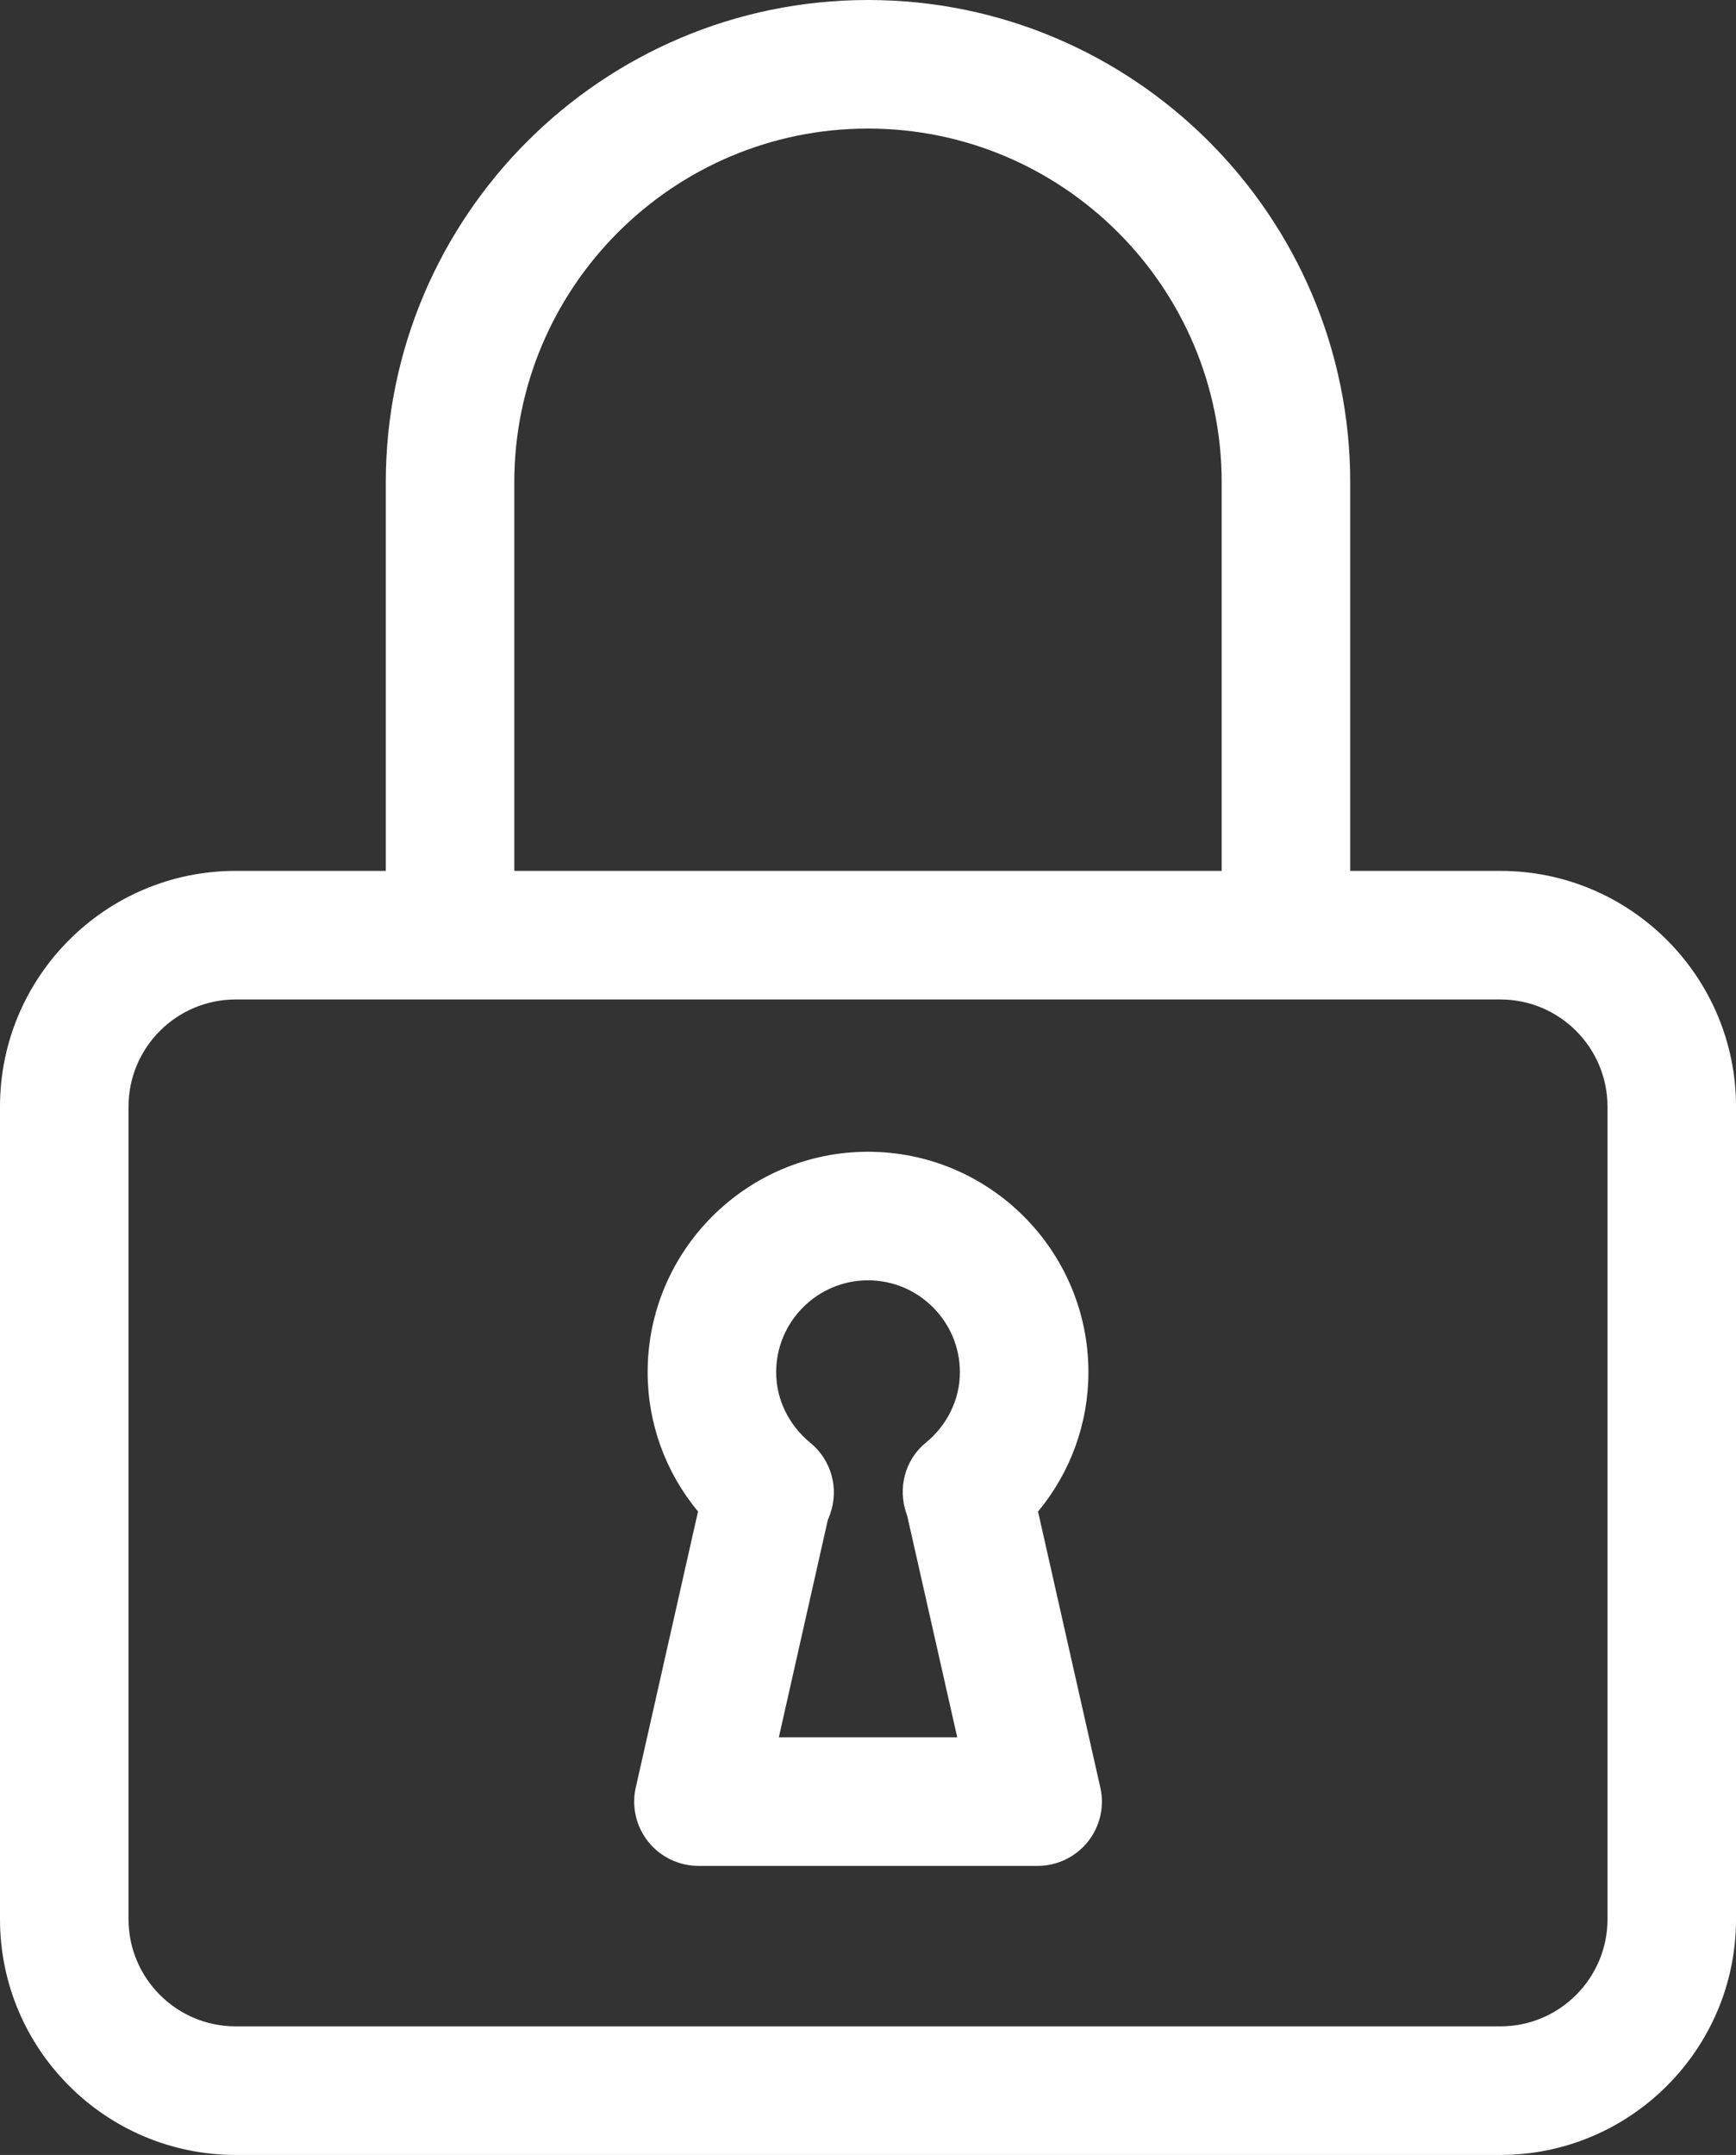
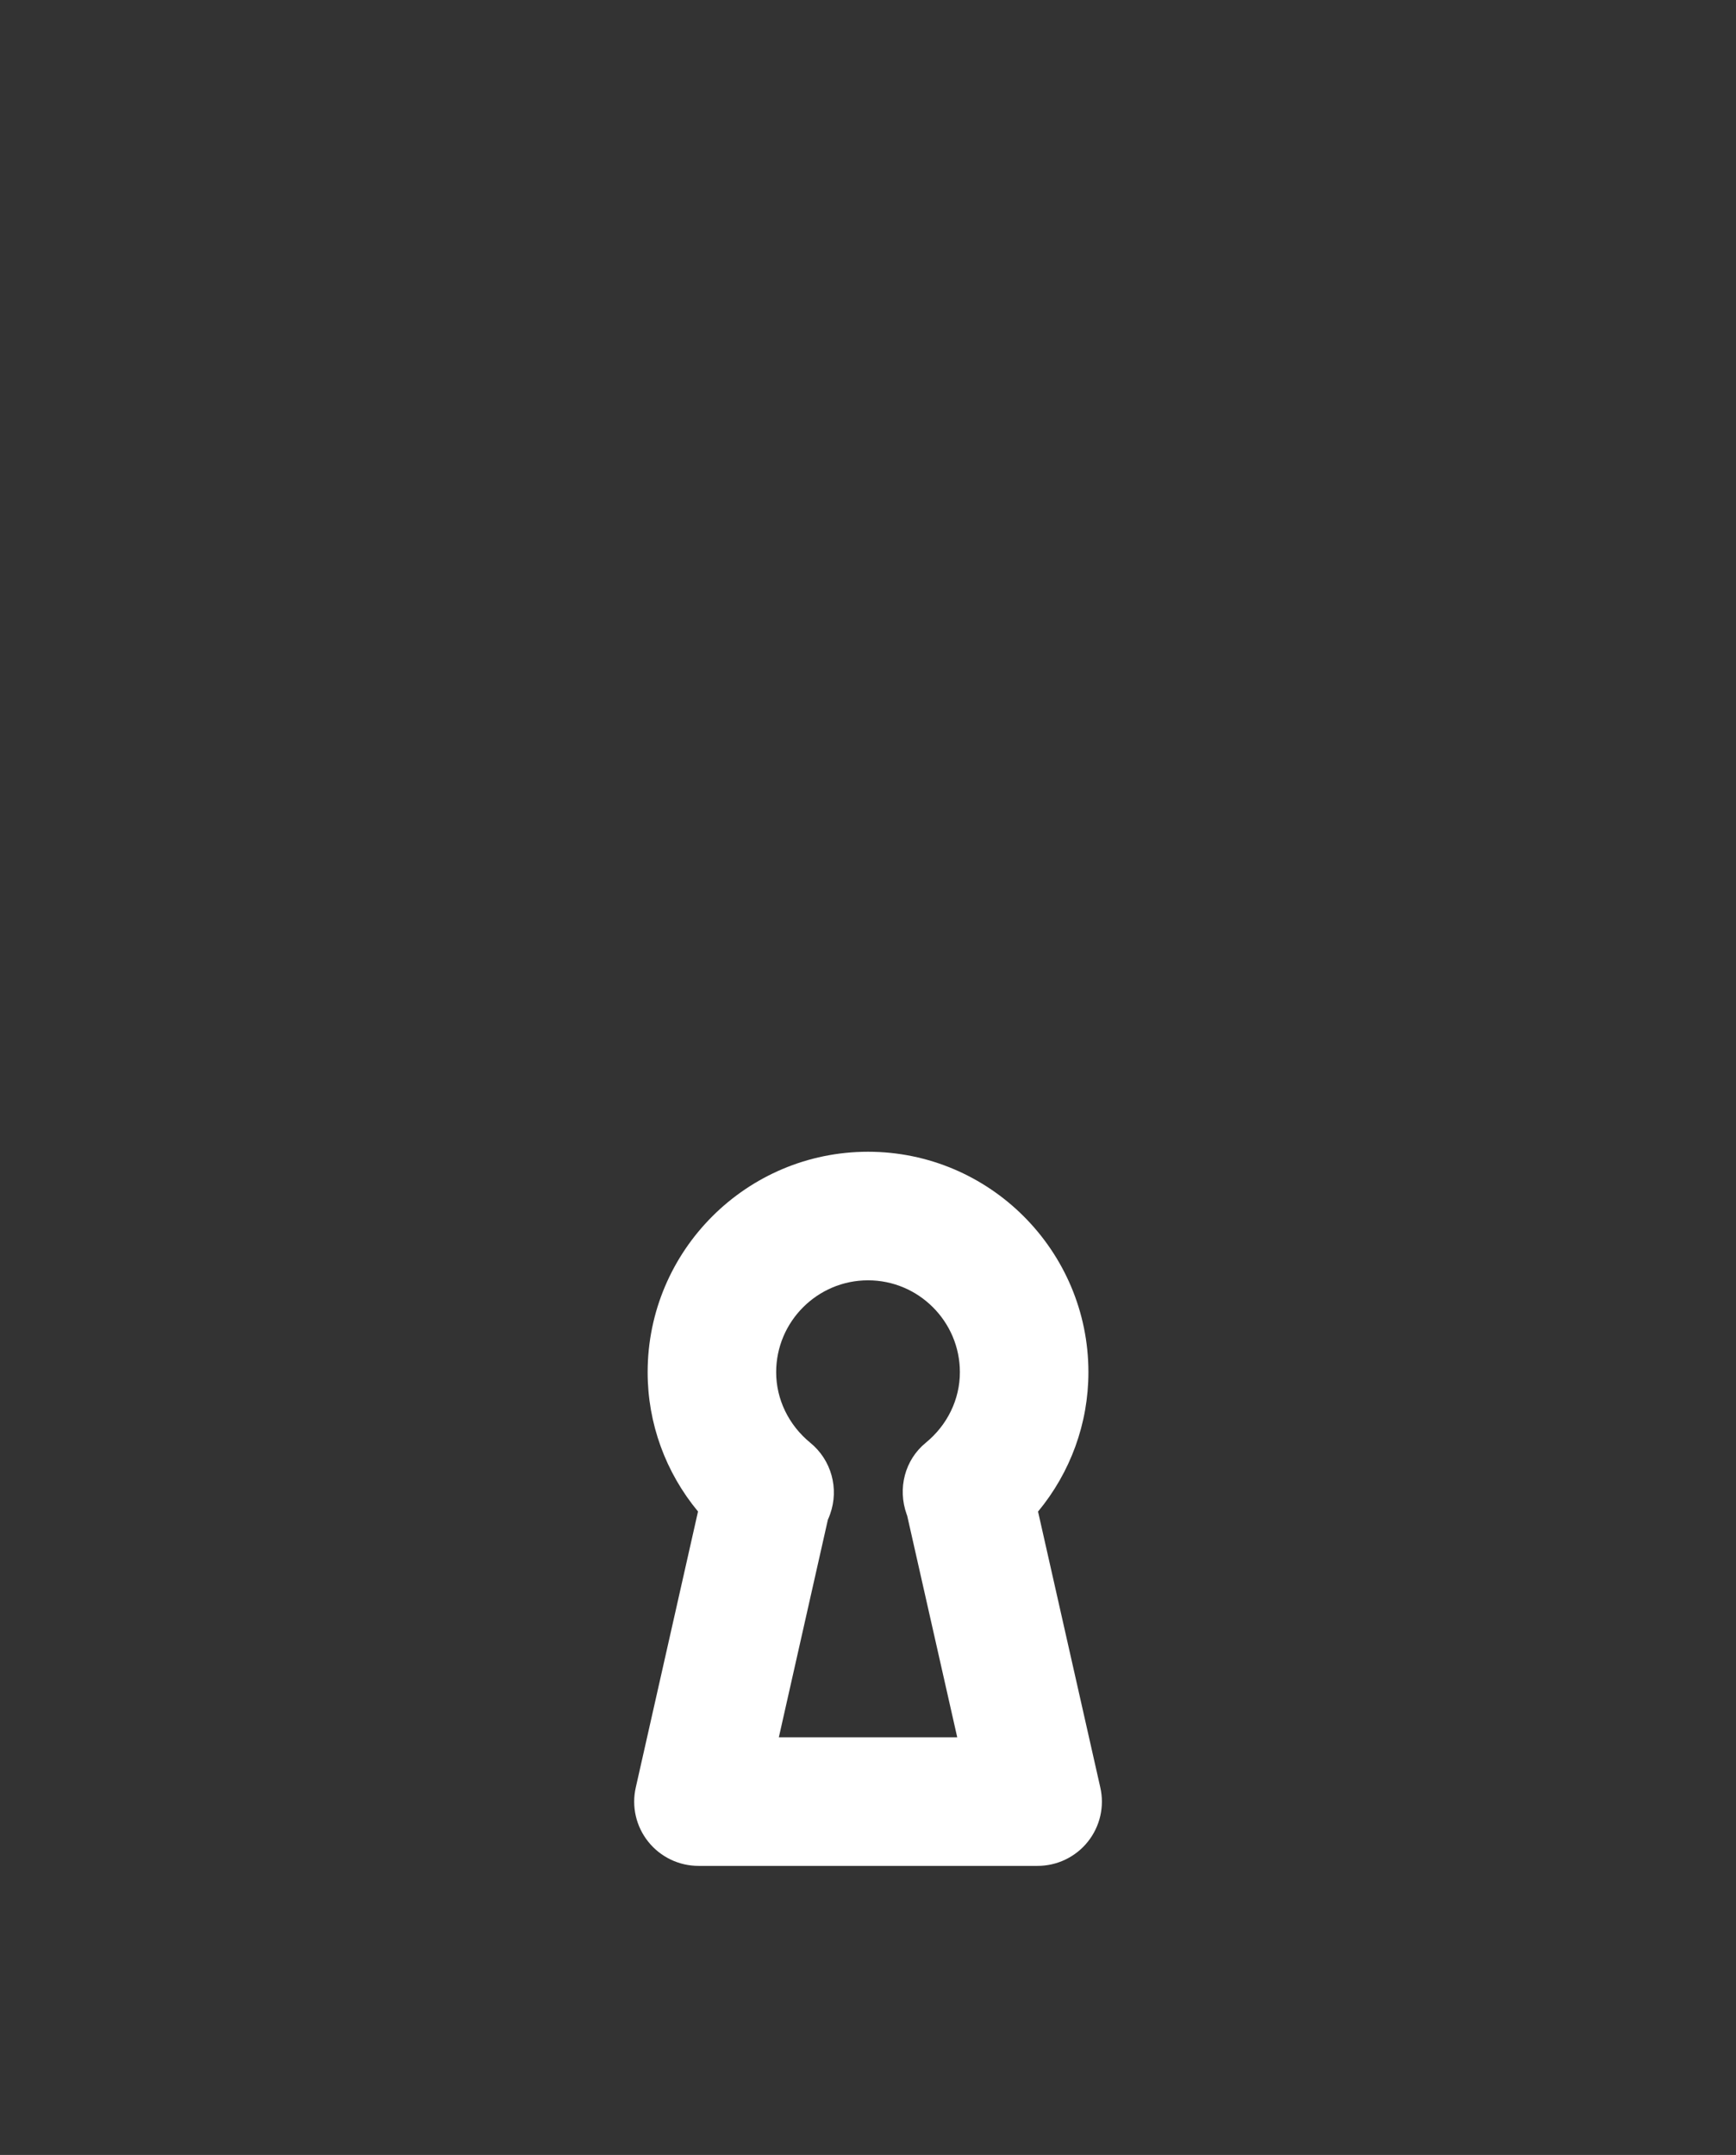
<svg xmlns="http://www.w3.org/2000/svg" version="1.1" x="0px" y="0px" width="67.372px" height="83.593px" viewBox="0 0 67.372 83.593" style="enable-background:new 0 0 67.372 83.593;" xml:space="preserve">
  <rect x="0" y="0" width="67.372" height="83.593" fill="#333333" stroke="none" />
  <style type="text/css">
	.st0{fill:#FFFFFF;}
</style>
  <defs>
</defs>
  <g>
-     <path class="st0" d="M58.229,33.783H52.4V18.714C52.4,8.395,44.007,0,33.688,0S14.972,8.395,14.972,18.714v15.069H9.144   C4.101,33.783,0,37.886,0,42.927v31.522c0,5.041,4.101,9.144,9.144,9.144h49.085c5.043,0,9.144-4.103,9.144-9.144V42.927   C67.372,37.886,63.271,33.783,58.229,33.783z M19.959,18.714c0-7.569,6.159-13.727,13.728-13.727s13.725,6.158,13.725,13.727   v15.069H19.959V18.714z M62.385,74.449c0,2.292-1.864,4.156-4.156,4.156H9.144c-2.293,0-4.156-1.864-4.156-4.156V42.927   c0-2.292,1.864-4.156,4.156-4.156h49.085c2.292,0,4.156,1.864,4.156,4.156V74.449z" />
    <path class="st0" d="M42.24,53.23c0-4.716-3.838-8.552-8.553-8.552s-8.553,3.836-8.553,8.552c0,1.987,0.698,3.887,1.955,5.403   l-2.415,10.704c-0.169,0.739,0.01,1.515,0.484,2.106c0.474,0.593,1.192,0.937,1.948,0.937h13.163c0.756,0,1.474-0.344,1.948-0.937   c0.474-0.593,0.653-1.367,0.484-2.106l-2.416-10.701C41.542,57.118,42.24,55.219,42.24,53.23z M35.184,58.735   c0.007,0.021,0.016,0.042,0.023,0.062l1.942,8.595h-6.923l1.903-8.441c0.032-0.069,0.062-0.141,0.087-0.216   c0.354-0.992,0.049-2.101-0.769-2.768c-0.841-0.688-1.325-1.687-1.325-2.737c0-1.966,1.601-3.565,3.565-3.565   c1.964,0,3.565,1.599,3.565,3.565c0,1.051-0.484,2.049-1.325,2.737C35.11,56.634,34.831,57.743,35.184,58.735z" />
  </g>
</svg>